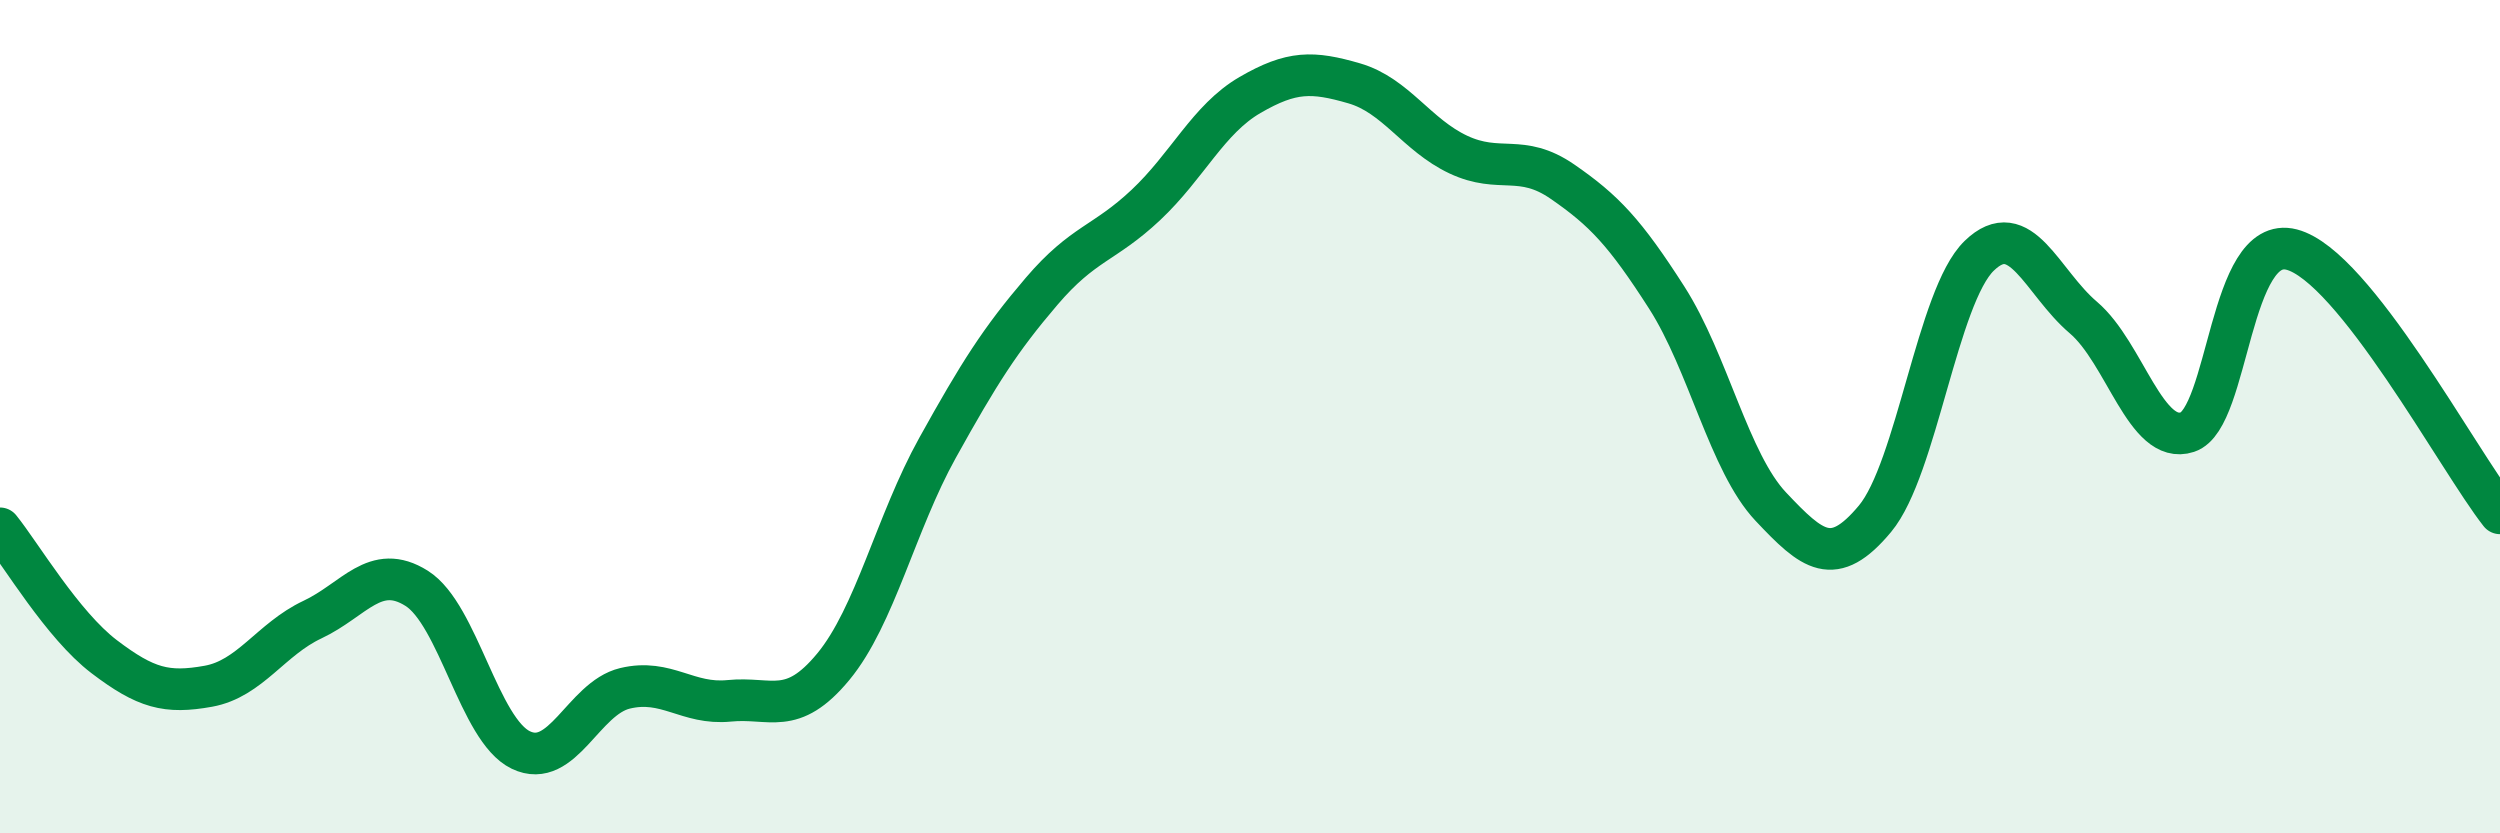
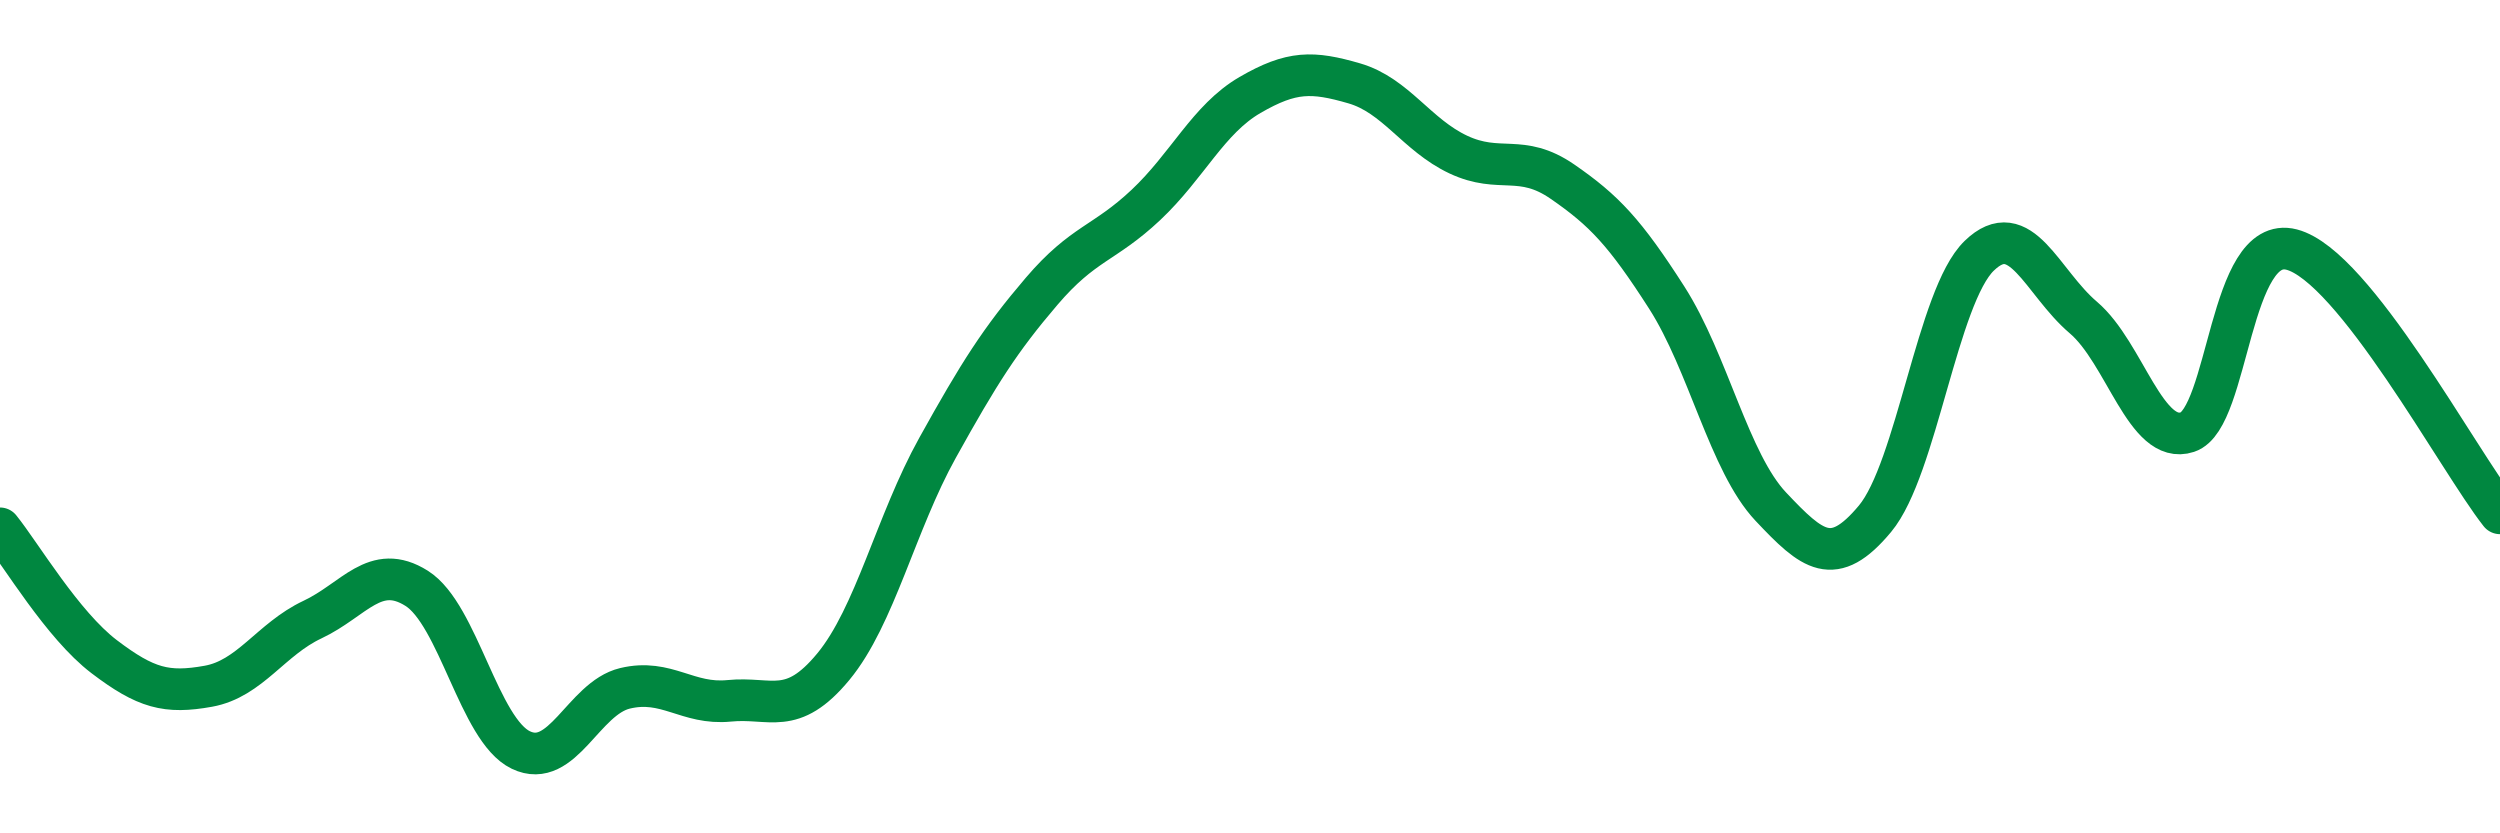
<svg xmlns="http://www.w3.org/2000/svg" width="60" height="20" viewBox="0 0 60 20">
-   <path d="M 0,12.68 C 0.5,13.3 1.5,15 2.5,15.76 C 3.5,16.52 4,16.65 5,16.47 C 6,16.29 6.5,15.34 7.5,14.87 C 8.5,14.4 9,13.49 10,14.12 C 11,14.75 11.5,17.52 12.5,18 C 13.5,18.48 14,16.76 15,16.52 C 16,16.28 16.5,16.92 17.5,16.82 C 18.5,16.72 19,17.21 20,16 C 21,14.79 21.5,12.55 22.5,10.75 C 23.5,8.95 24,8.16 25,6.99 C 26,5.82 26.5,5.86 27.5,4.92 C 28.5,3.98 29,2.86 30,2.28 C 31,1.7 31.5,1.71 32.5,2 C 33.5,2.29 34,3.24 35,3.71 C 36,4.18 36.5,3.67 37.5,4.36 C 38.5,5.05 39,5.58 40,7.14 C 41,8.7 41.5,11.1 42.5,12.16 C 43.5,13.22 44,13.65 45,12.45 C 46,11.25 46.5,7.11 47.5,6.14 C 48.5,5.17 49,6.77 50,7.62 C 51,8.47 51.5,10.7 52.5,10.37 C 53.5,10.04 53.5,5.6 55,5.99 C 56.5,6.38 59,11.05 60,12.32L60 20L0 20Z" fill="#008740" opacity="0.1" stroke-linecap="round" stroke-linejoin="round" />
  <path d="M 0,12.68 C 0.5,13.3 1.5,15 2.5,15.76 C 3.5,16.52 4,16.65 5,16.47 C 6,16.29 6.5,15.34 7.5,14.87 C 8.5,14.4 9,13.49 10,14.12 C 11,14.75 11.5,17.52 12.5,18 C 13.5,18.48 14,16.76 15,16.52 C 16,16.28 16.5,16.92 17.5,16.82 C 18.5,16.72 19,17.21 20,16 C 21,14.79 21.5,12.55 22.5,10.75 C 23.5,8.95 24,8.16 25,6.99 C 26,5.82 26.5,5.86 27.5,4.92 C 28.5,3.98 29,2.86 30,2.28 C 31,1.7 31.5,1.71 32.5,2 C 33.5,2.29 34,3.24 35,3.71 C 36,4.18 36.5,3.67 37.5,4.36 C 38.5,5.05 39,5.58 40,7.14 C 41,8.7 41.5,11.1 42.5,12.16 C 43.5,13.22 44,13.65 45,12.45 C 46,11.25 46.5,7.11 47.5,6.14 C 48.5,5.17 49,6.77 50,7.62 C 51,8.47 51.5,10.7 52.5,10.37 C 53.5,10.04 53.5,5.6 55,5.99 C 56.5,6.38 59,11.05 60,12.32" stroke="#008740" stroke-width="1" fill="none" stroke-linecap="round" stroke-linejoin="round" />
</svg>